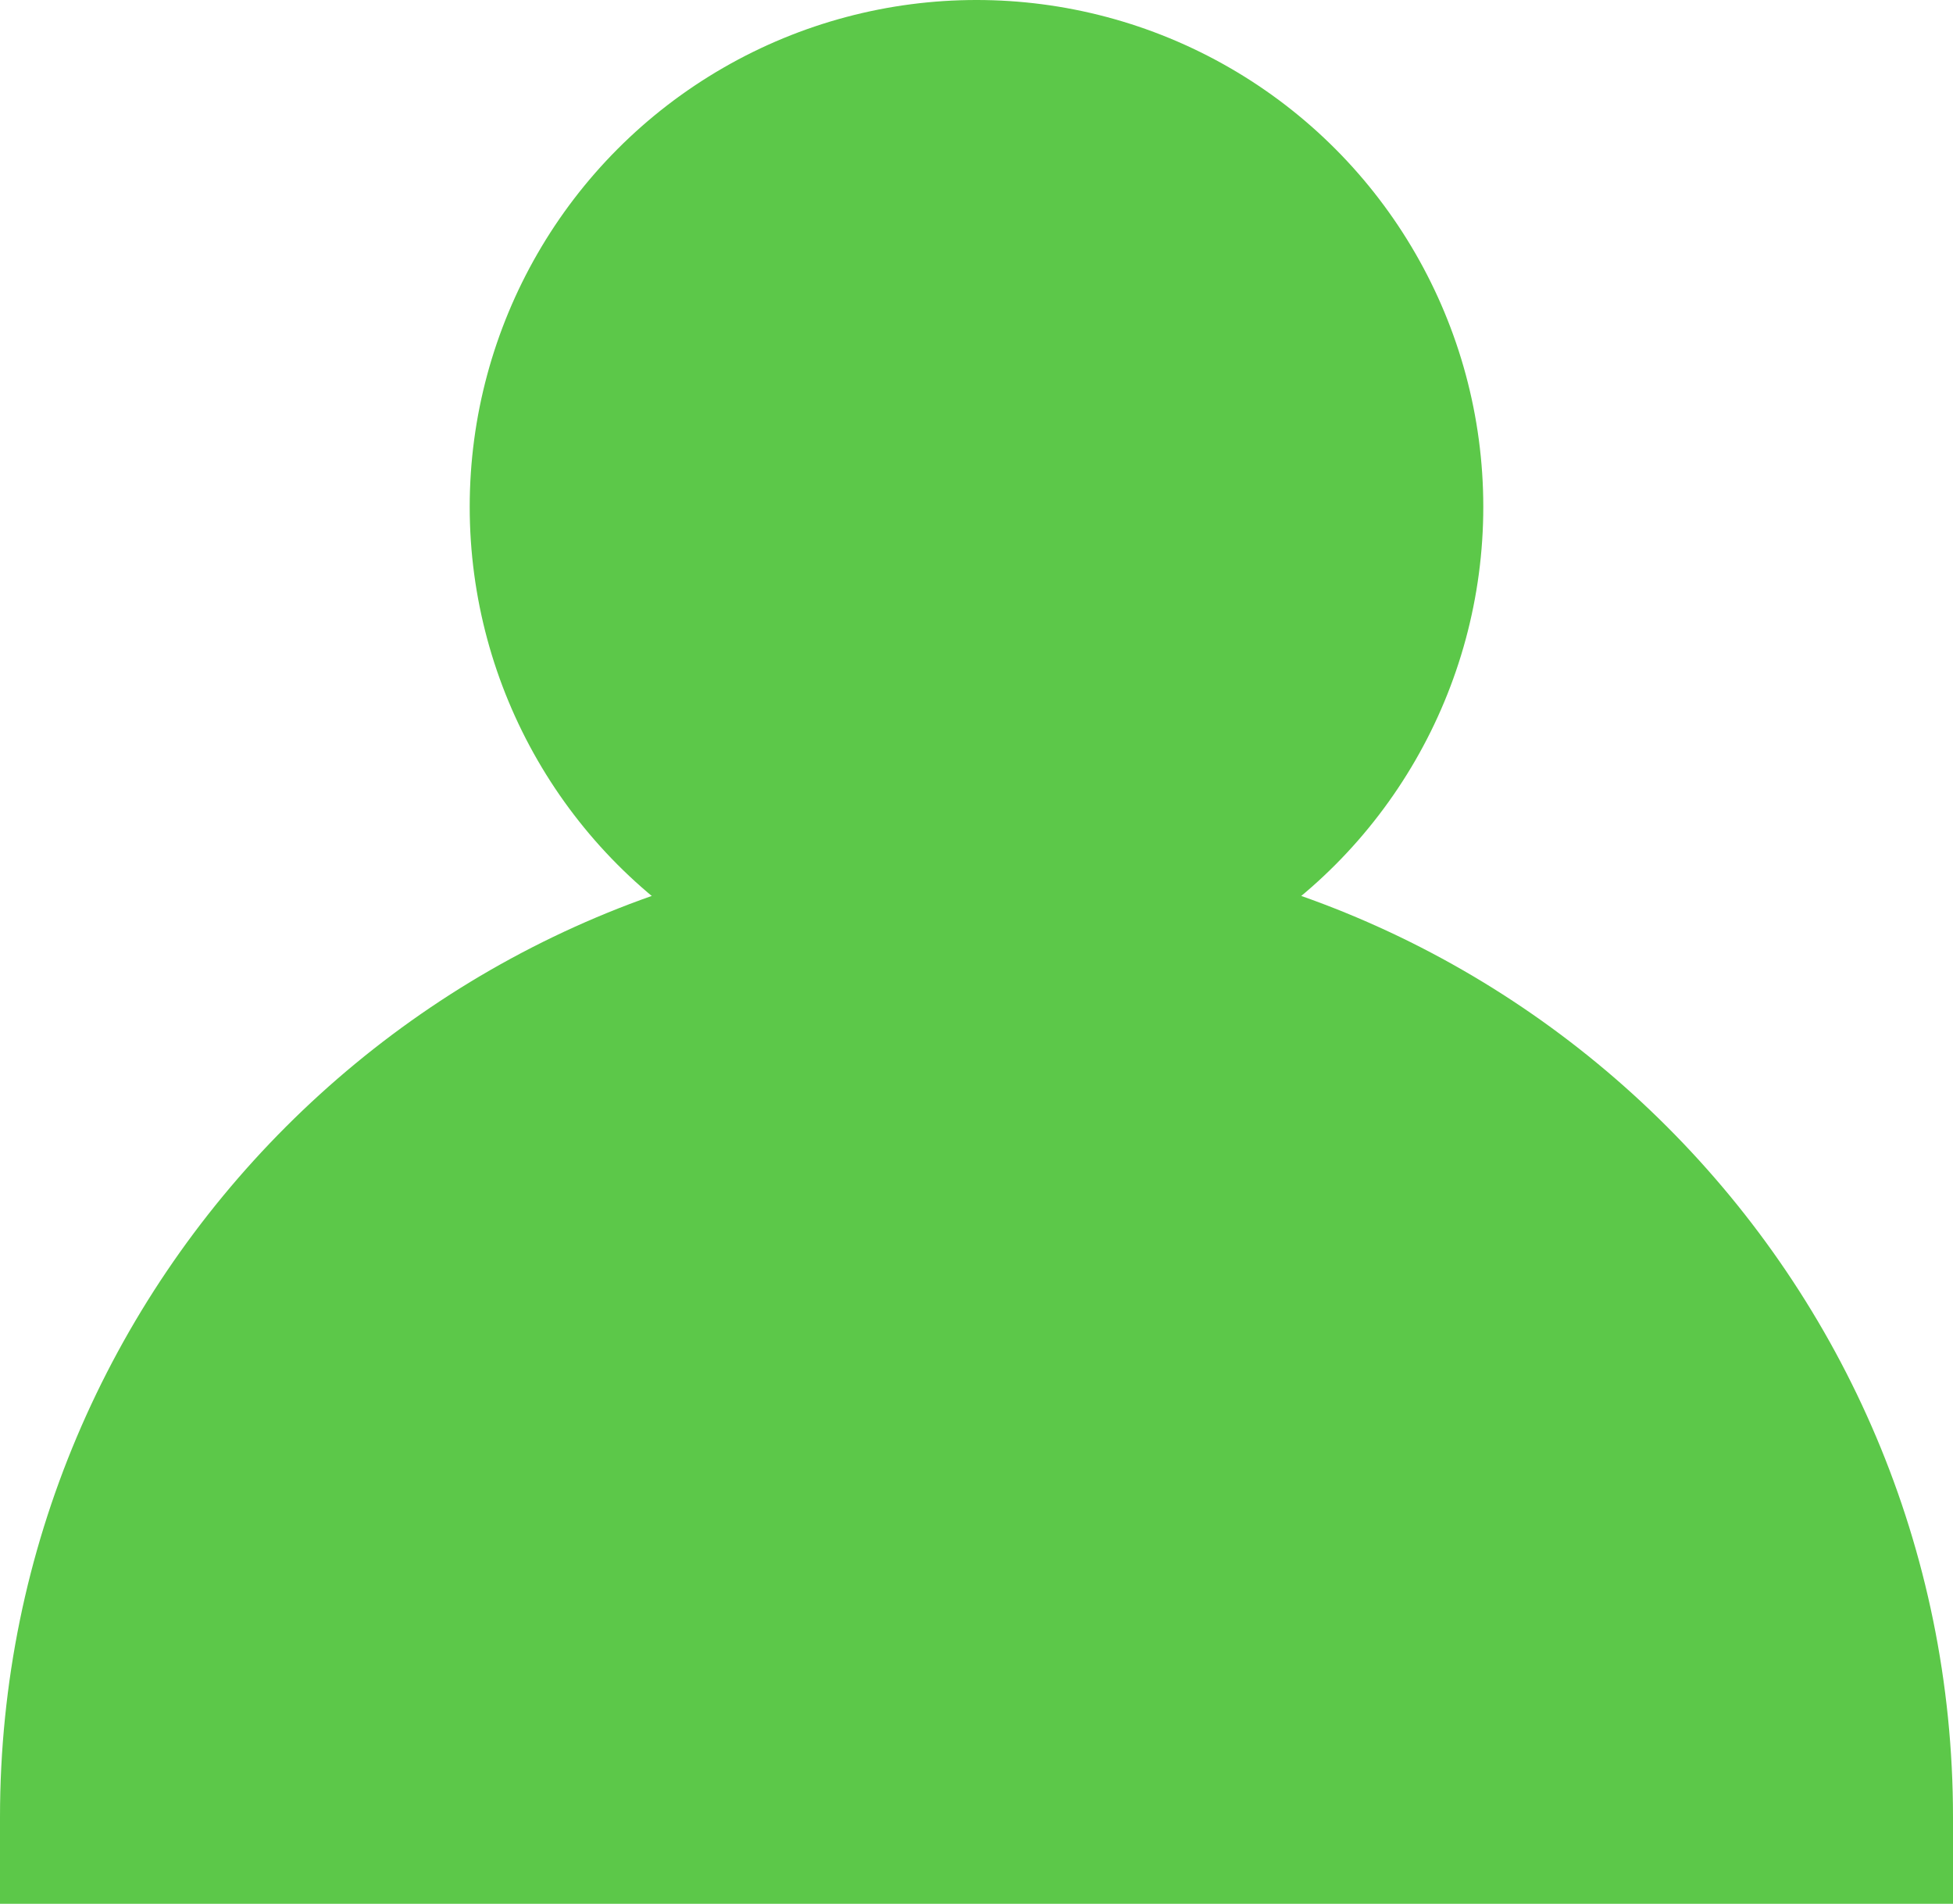
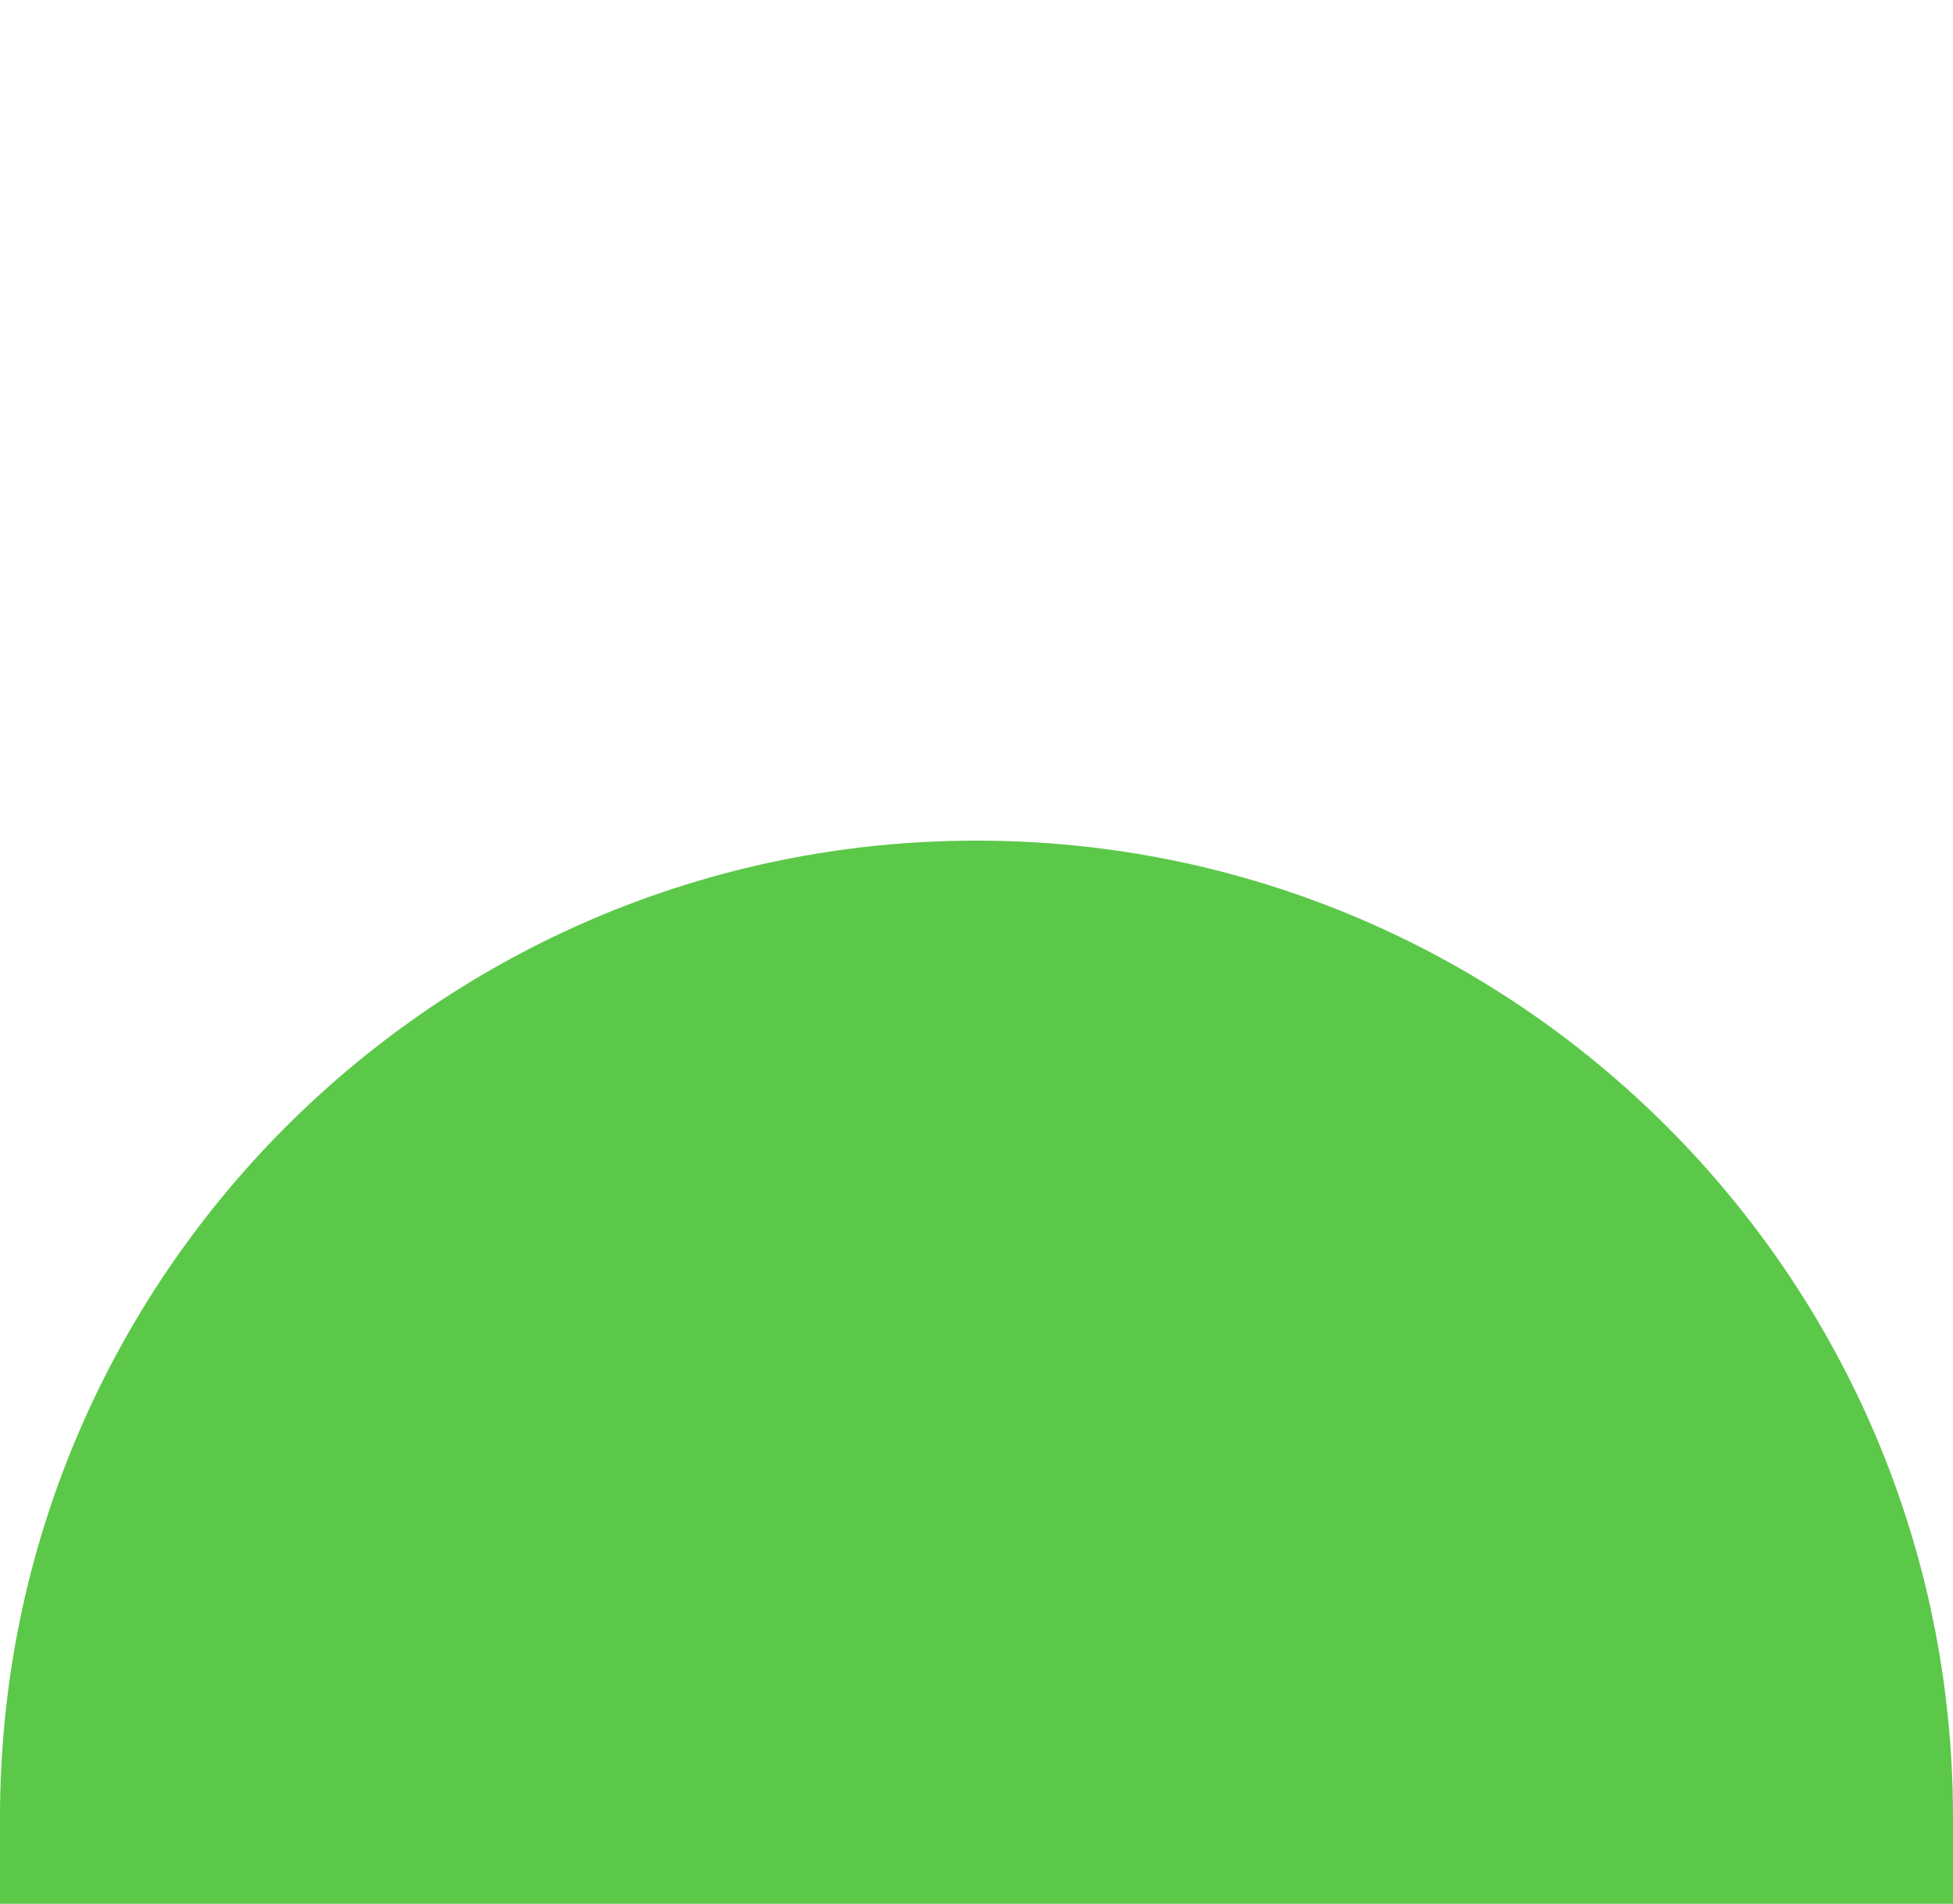
<svg xmlns="http://www.w3.org/2000/svg" width="158" height="154" viewBox="0 0 158 154" fill="none">
  <path d="M0 147C0 103.37 35.37 68 79 68V68C122.63 68 158 103.37 158 147V154H0V147Z" fill="#5CC849" />
-   <circle cx="79" cy="41" r="41" fill="#5CC849" />
</svg>